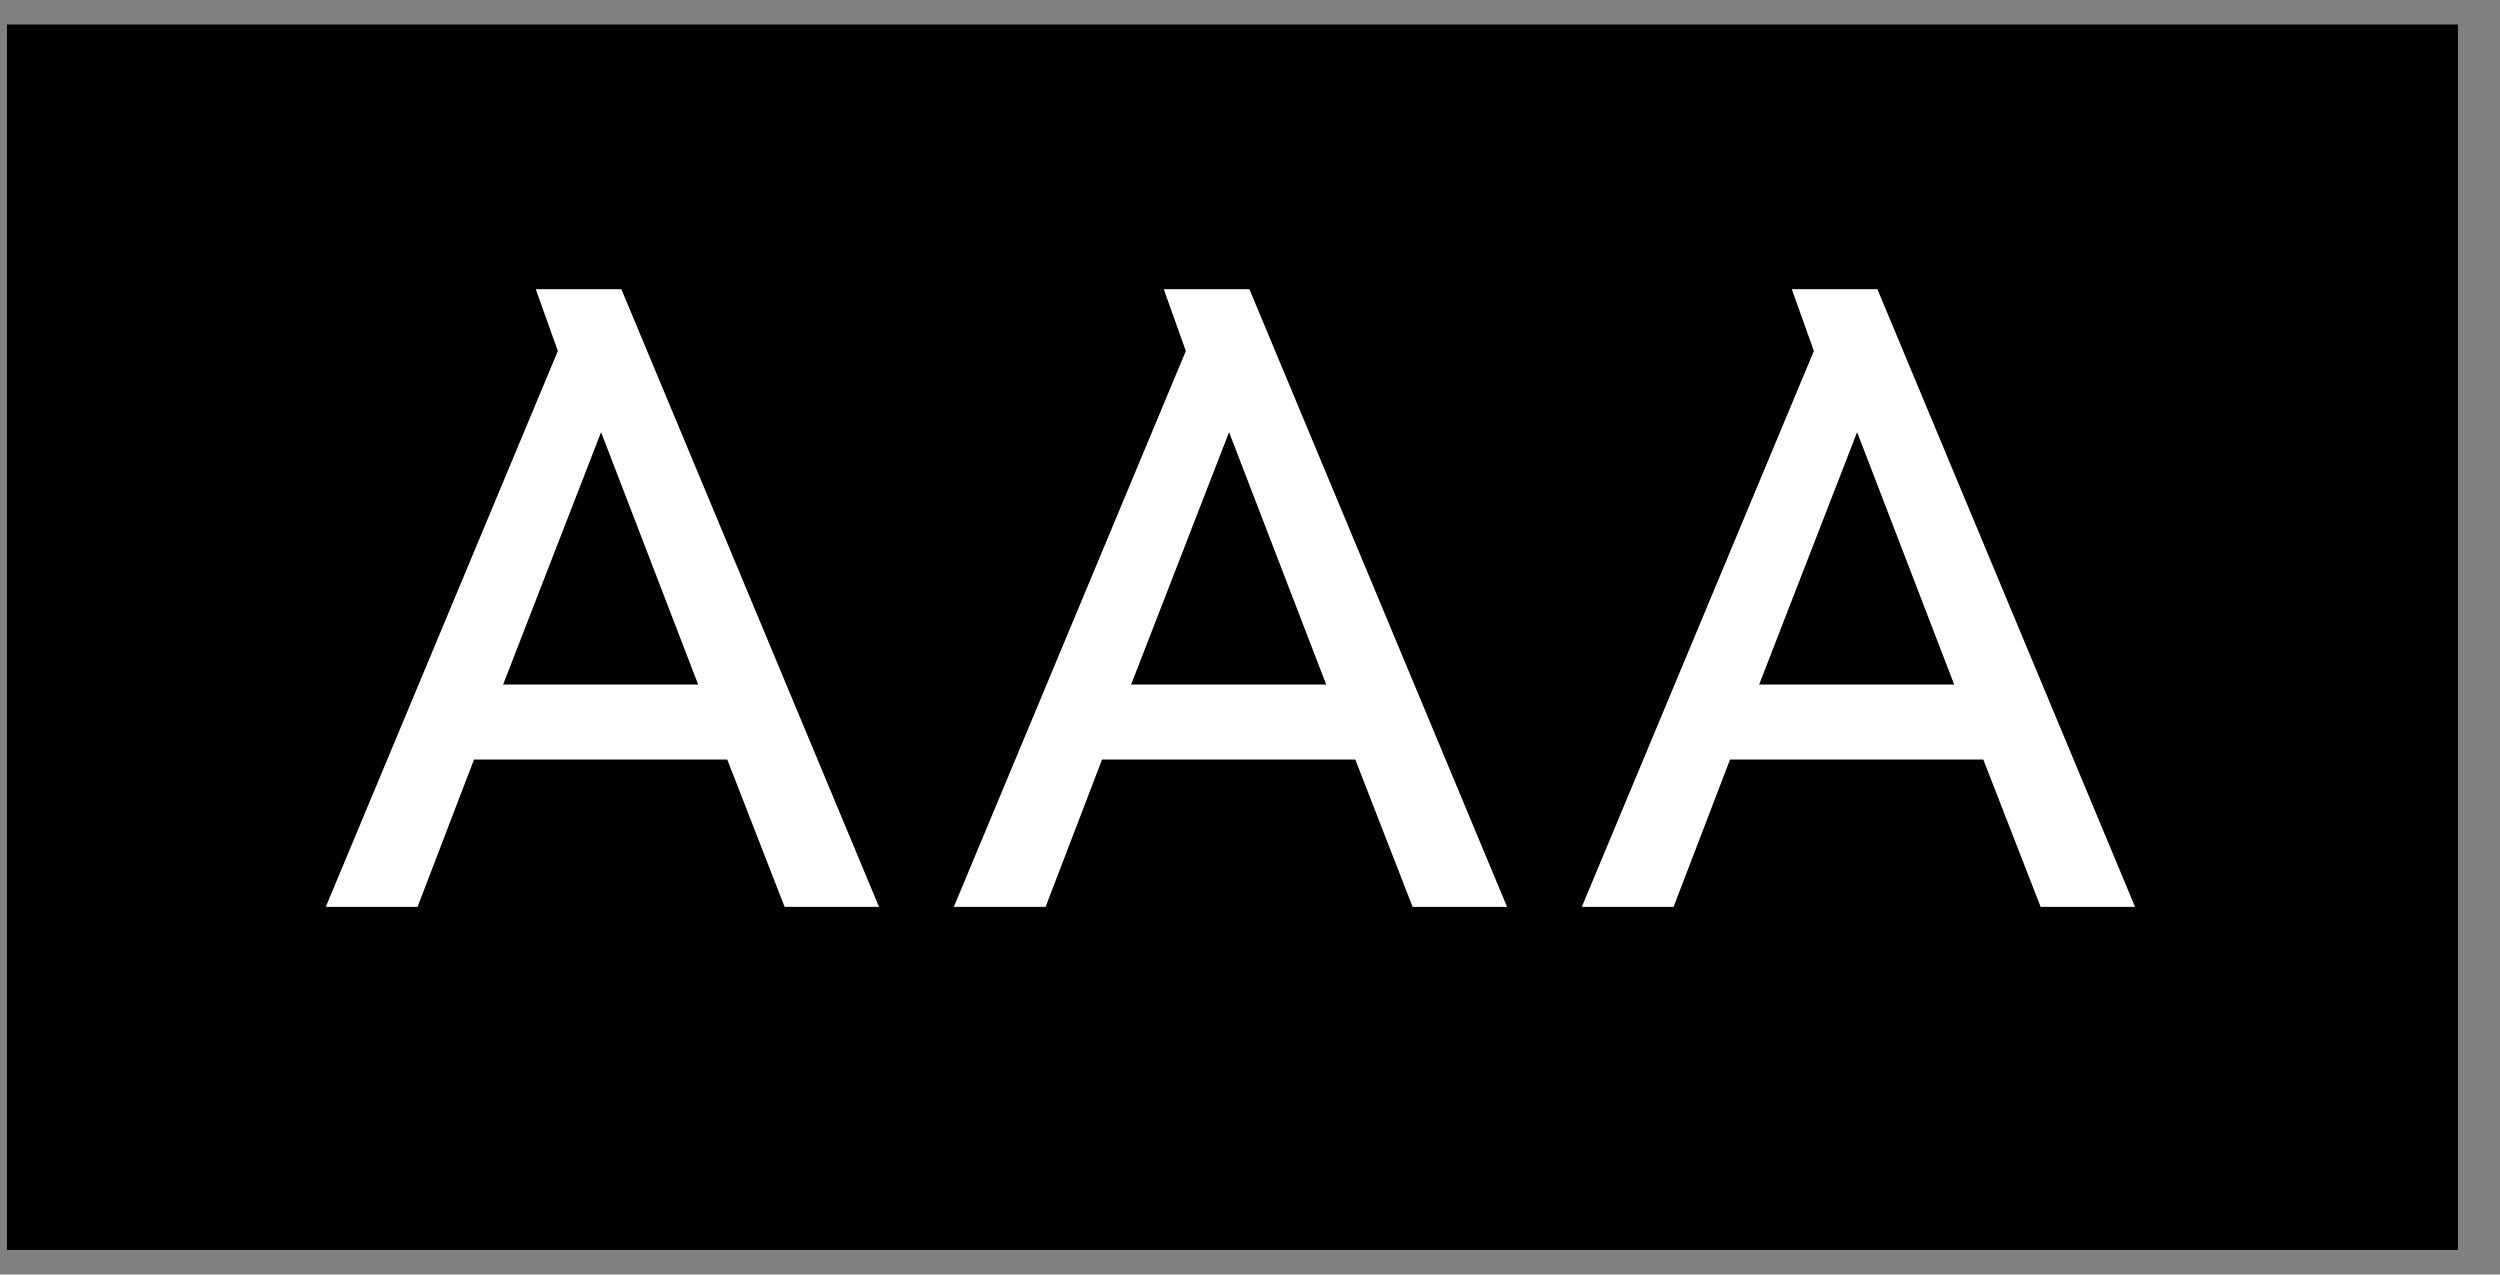
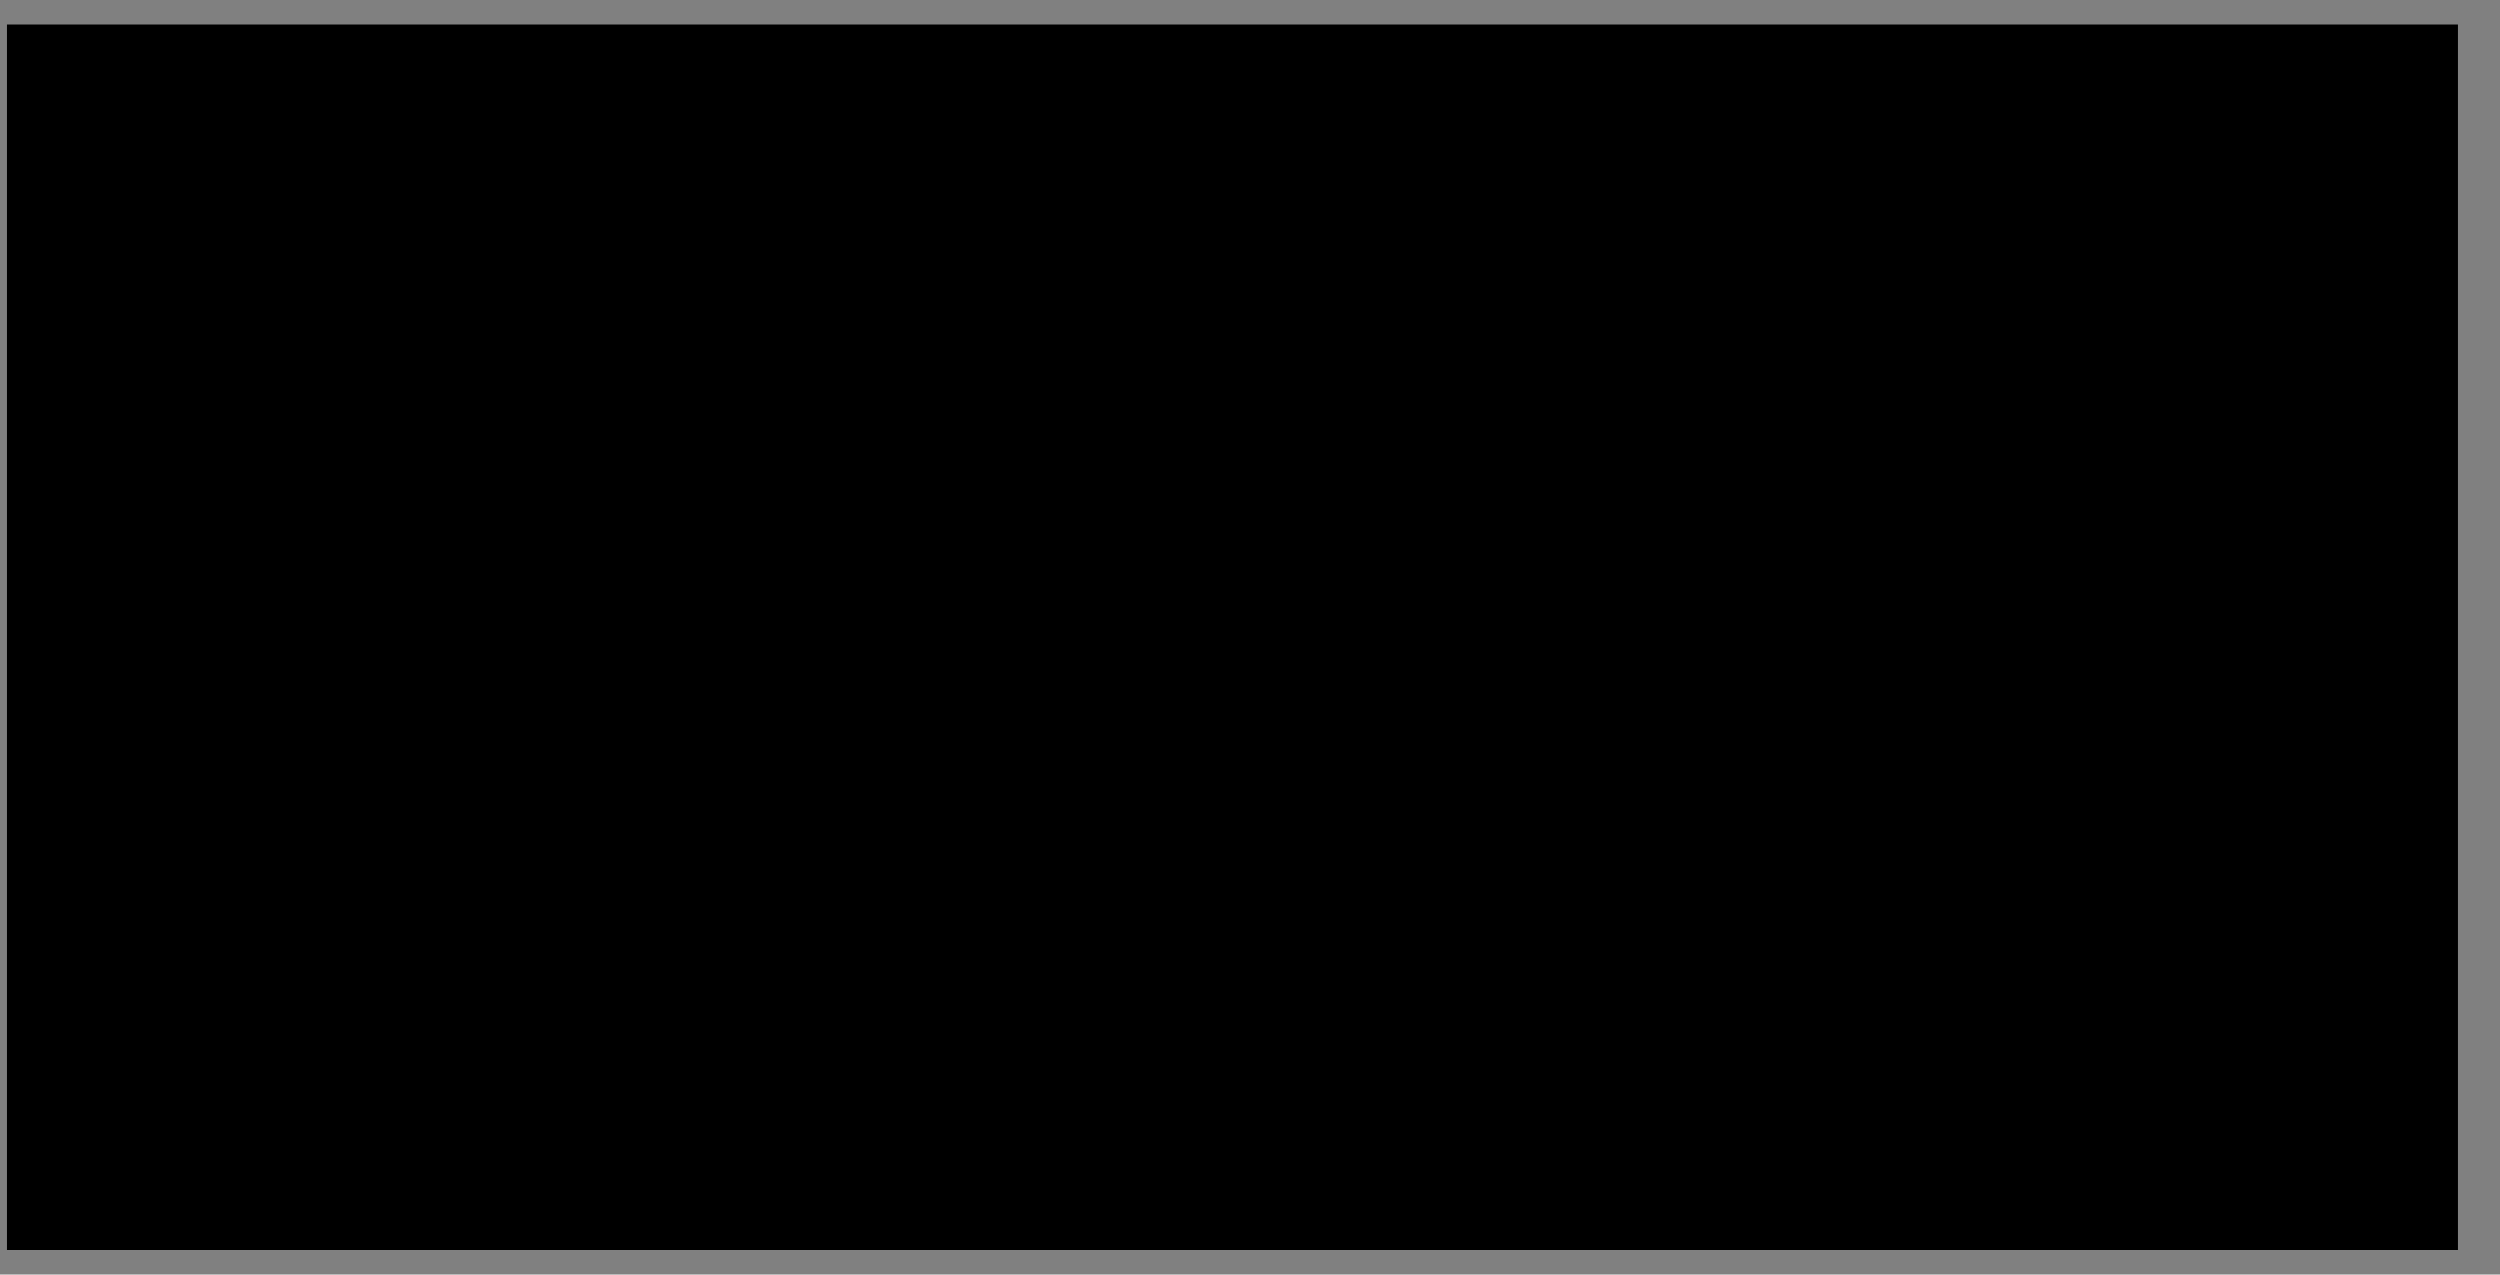
<svg xmlns="http://www.w3.org/2000/svg" width="51px" height="26px" viewBox="0 0 51 26" version="1.1">
  <rect x="0" y="0" width="51" height="26" fill="#808080" stroke="none" />
  <title>Weiß / Schwarz </title>
  <g id="Layout" stroke="none" stroke-width="1" fill="none" fill-rule="evenodd">
    <g id="Desktop-Einstellungsmenu" transform="translate(-607, -710)">
      <g id="Weiß-/-Schwarz-" transform="translate(607.142, 710.5)">
        <rect id="Rectangle" fill="#000000" x="0" y="0" width="50" height="25" />
-         <path d="M8.376,18 L9.528,14.994 L14.694,14.994 L15.864,18 L17.79,18 L12.534,5.4 L10.788,5.4 L11.238,6.66 L6.504,18 L8.376,18 Z M14.1,13.464 L10.122,13.464 L12.12,8.316 L14.1,13.464 Z M21.188,18 L22.34,14.994 L27.506,14.994 L28.675,18 L30.602,18 L25.346,5.4 L23.599,5.4 L24.049,6.66 L19.316,18 L21.188,18 Z M26.912,13.464 L22.933,13.464 L24.931,8.316 L26.912,13.464 Z M33.999,18 L35.151,14.994 L40.317,14.994 L41.487,18 L43.413,18 L38.157,5.4 L36.411,5.4 L36.861,6.66 L32.127,18 L33.999,18 Z M39.723,13.464 L35.745,13.464 L37.743,8.316 L39.723,13.464 Z" id="AAA" fill="#FFFFFF" fill-rule="nonzero" />
      </g>
    </g>
  </g>
</svg>